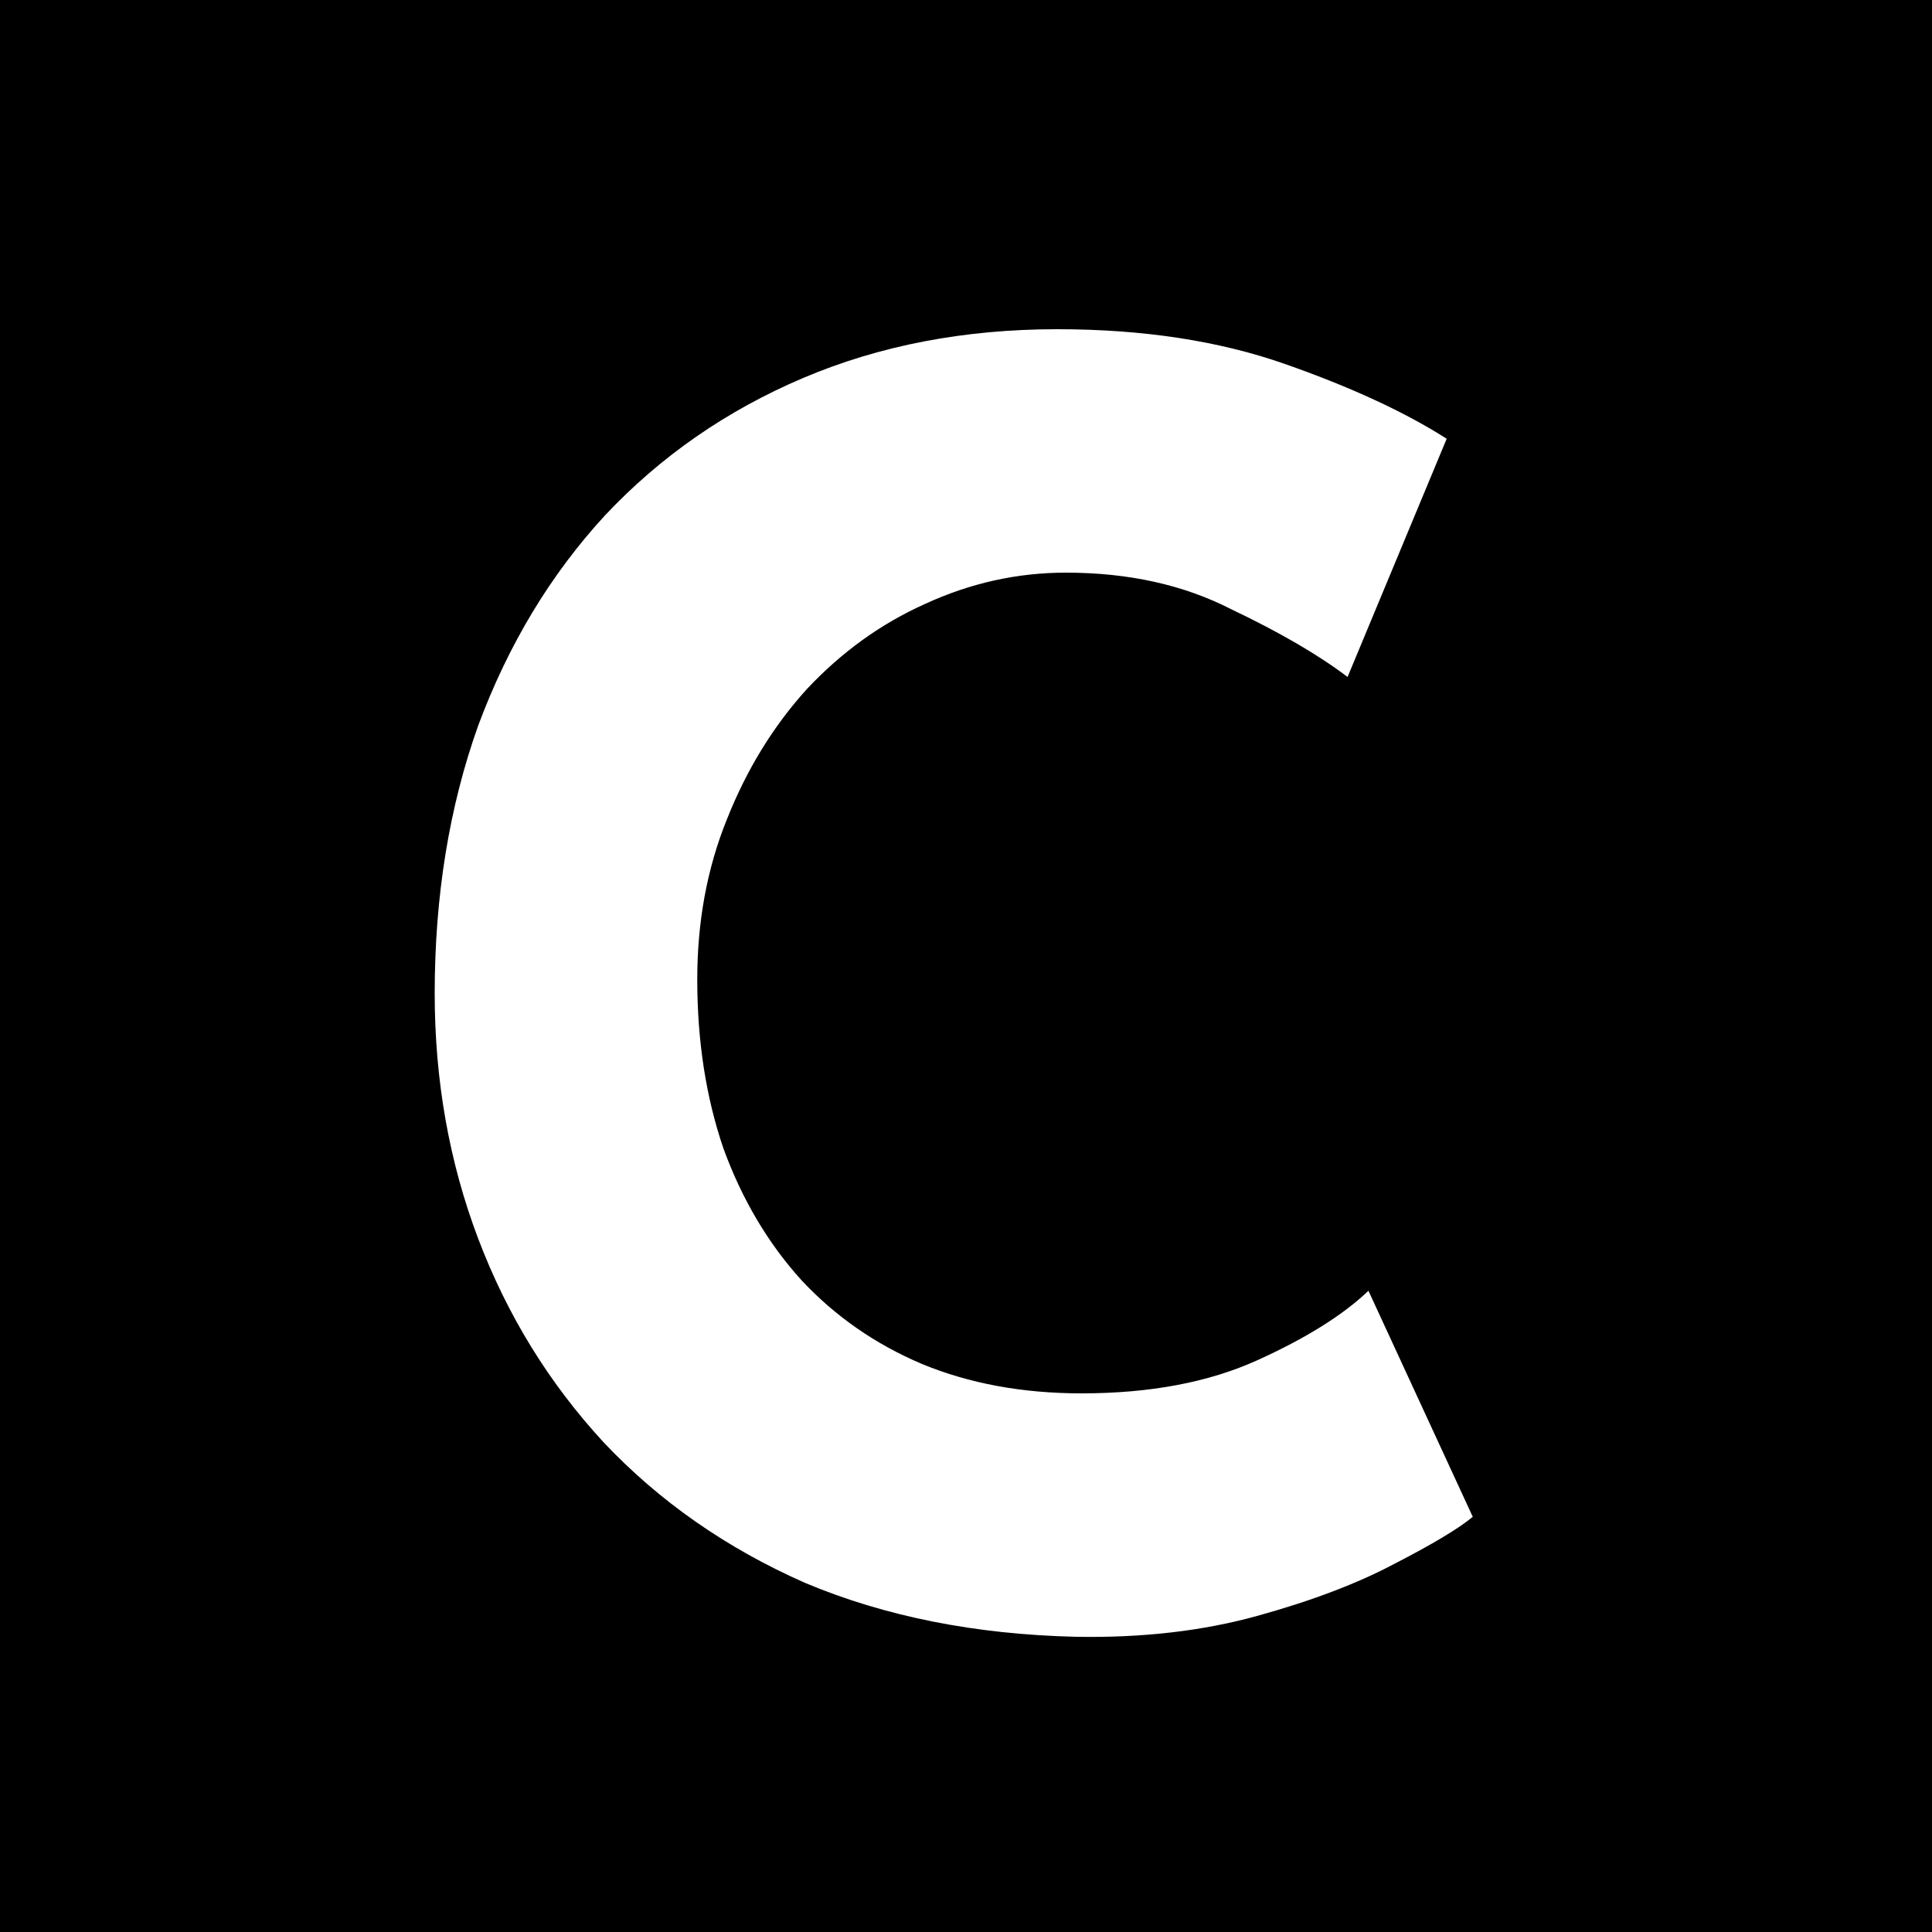
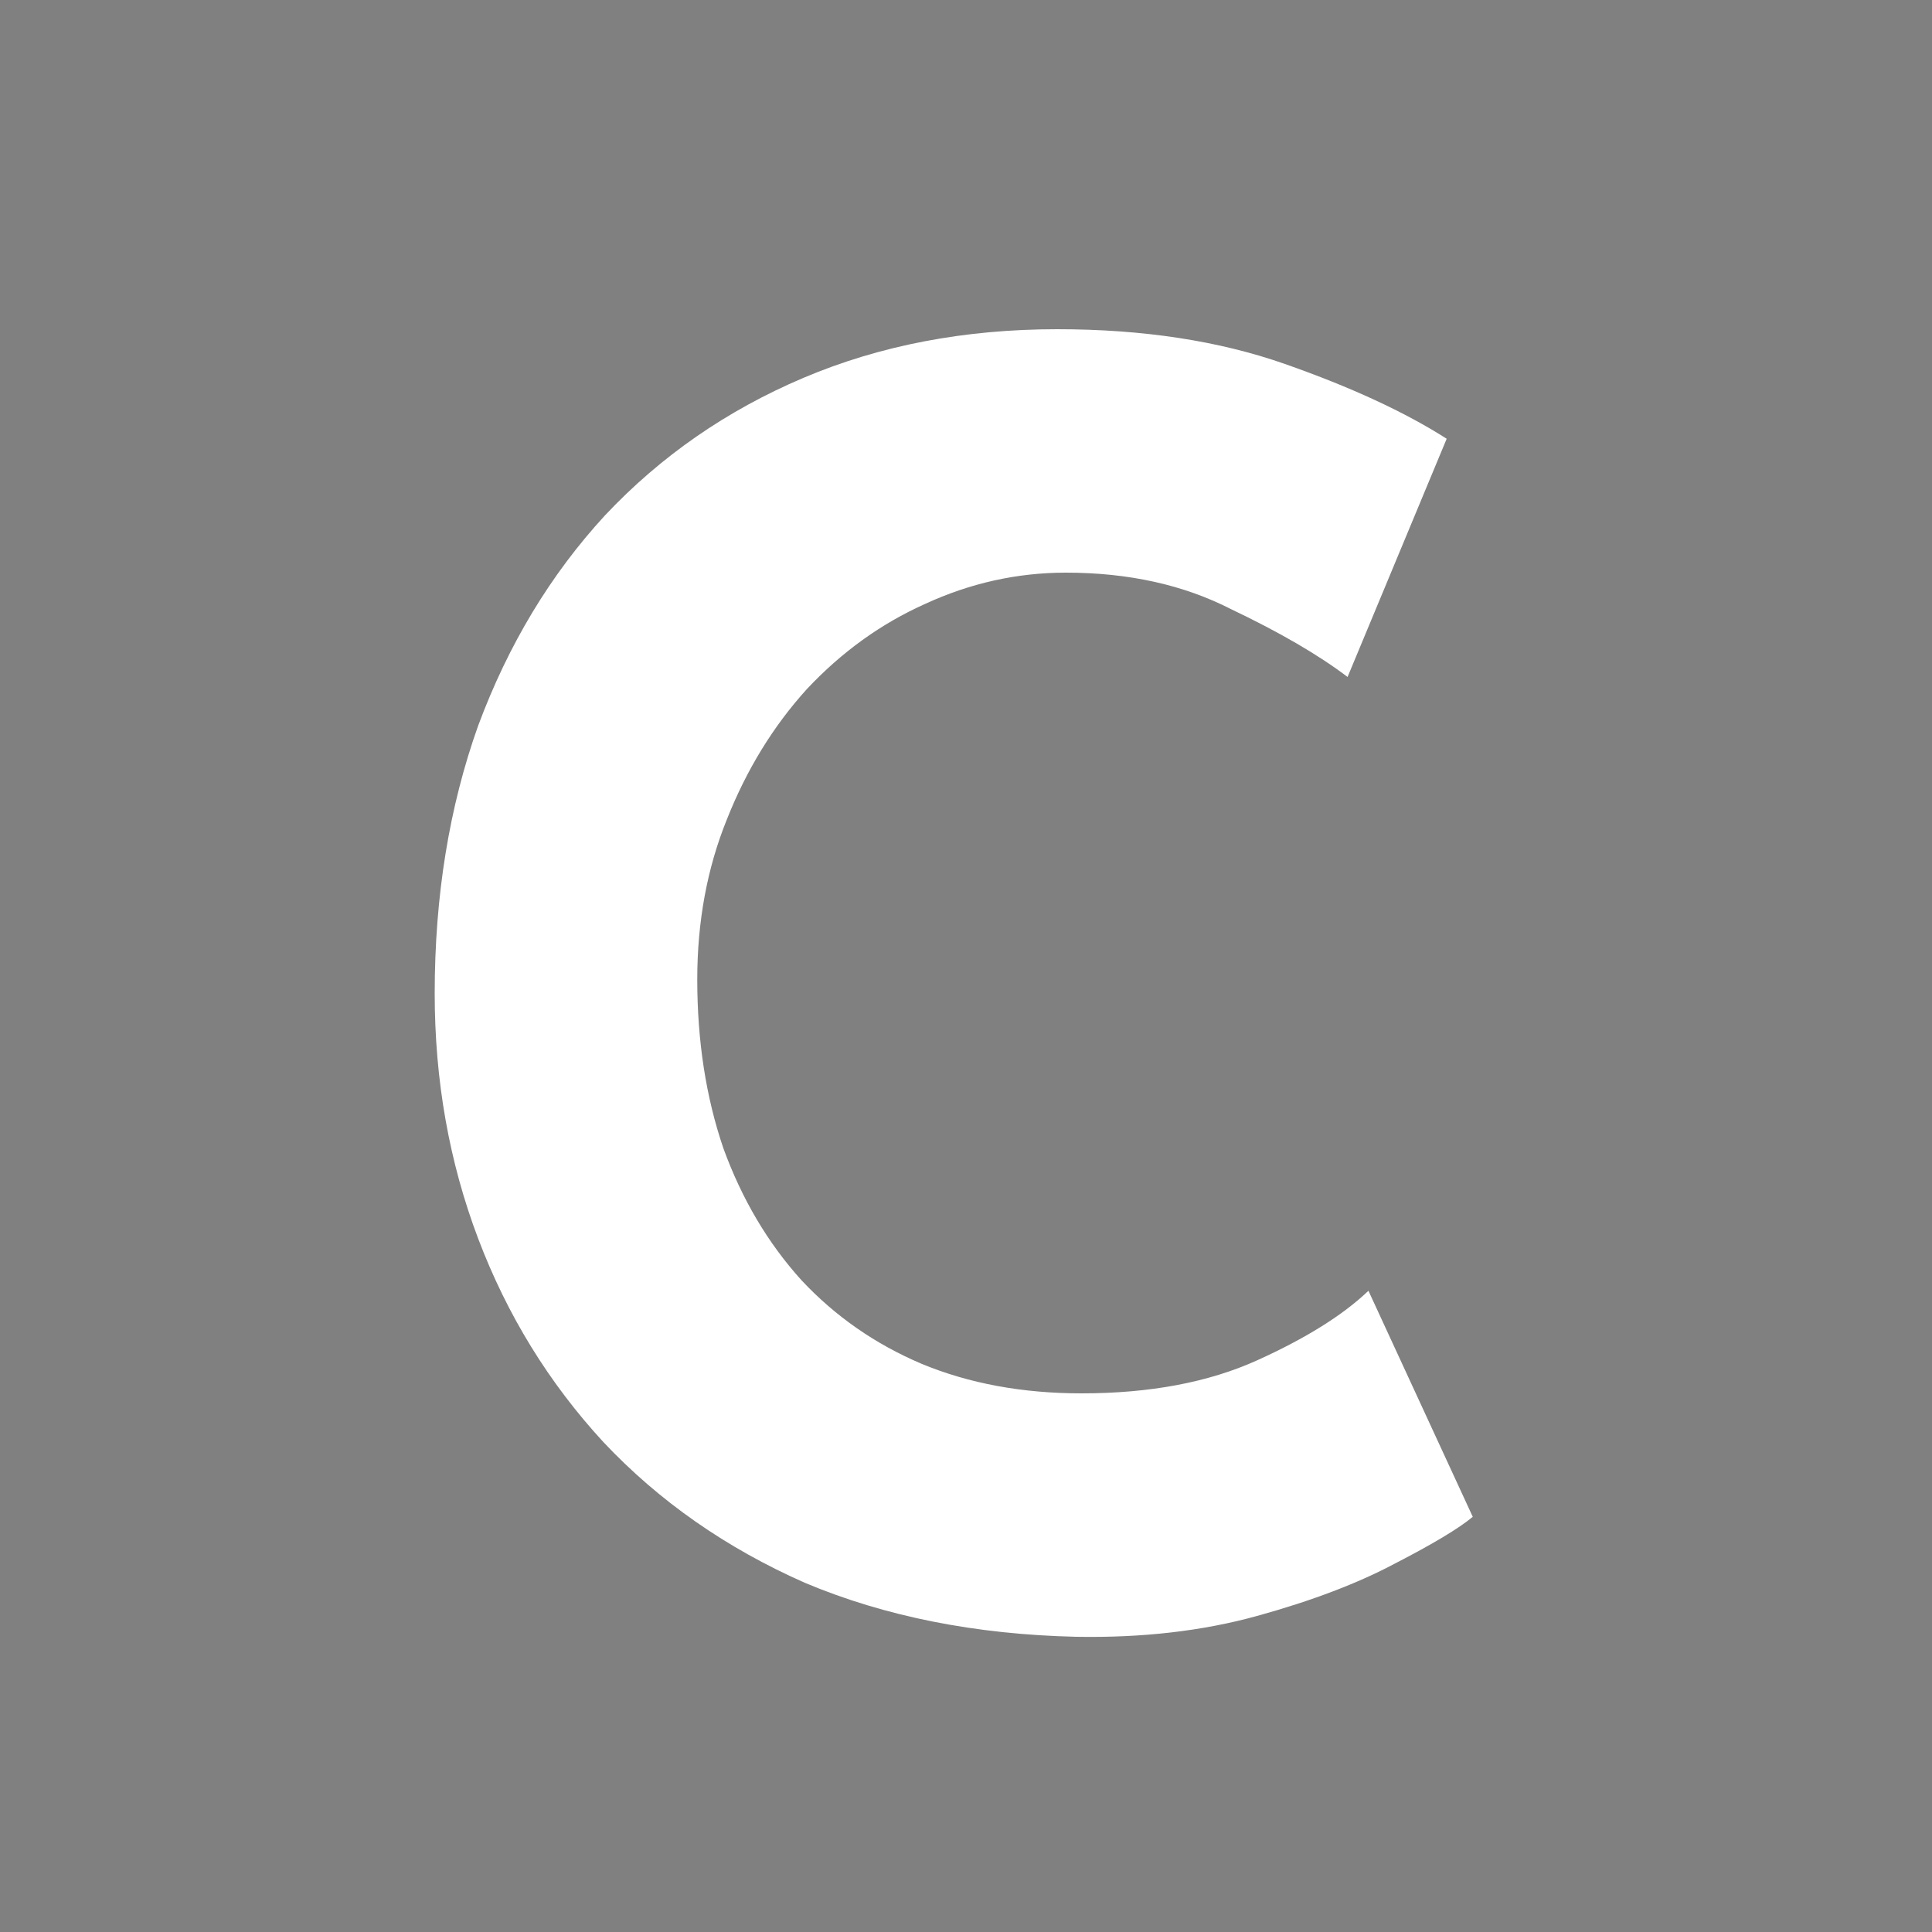
<svg xmlns="http://www.w3.org/2000/svg" version="1.1" width="200" height="200">
  <rect width="100%" height="100%" fill="#808080" stroke="none" />
  <svg width="200" height="200" viewBox="0 0 200 200" fill="none">
-     <rect width="200" height="200" fill="black" />
    <path d="M152.46 157.02C151.02 158.22 148.32 159.84 144.36 161.88C140.52 163.92 135.78 165.72 130.14 167.28C124.5 168.84 118.26 169.56 111.42 169.44C100.98 169.2 91.62 167.34 83.34 163.86C75.18 160.26 68.22 155.4 62.46 149.28C56.82 143.16 52.5 136.14 49.5 128.22C46.5 120.3 45 111.84 45 102.84C45 92.76 46.5 83.52 49.5 75.12C52.62 66.72 57 59.46 62.64 53.34C68.4 47.22 75.24 42.48 83.16 39.12C91.08 35.76 99.84 34.08 109.44 34.08C118.32 34.08 126.18 35.28 133.02 37.68C139.86 40.08 145.44 42.66 149.76 45.42L139.5 70.08C136.5 67.8 132.48 65.46 127.44 63.06C122.52 60.54 116.82 59.28 110.34 59.28C105.3 59.28 100.44 60.36 95.76 62.52C91.2 64.56 87.12 67.5 83.52 71.34C80.04 75.18 77.28 79.68 75.24 84.84C73.2 89.88 72.18 95.4 72.18 101.4C72.18 107.76 73.08 113.58 74.88 118.86C76.8 124.14 79.5 128.7 82.98 132.54C86.46 136.26 90.6 139.14 95.4 141.18C100.32 143.22 105.84 144.24 111.96 144.24C119.04 144.24 125.1 143.1 130.14 140.82C135.18 138.54 139.02 136.14 141.66 133.62L152.46 157.02Z" fill="white" />
  </svg>
  <style>@media (prefers-color-scheme: light) { :root { filter: none; } }
@media (prefers-color-scheme: dark) { :root { filter: none; } }
</style>
</svg>